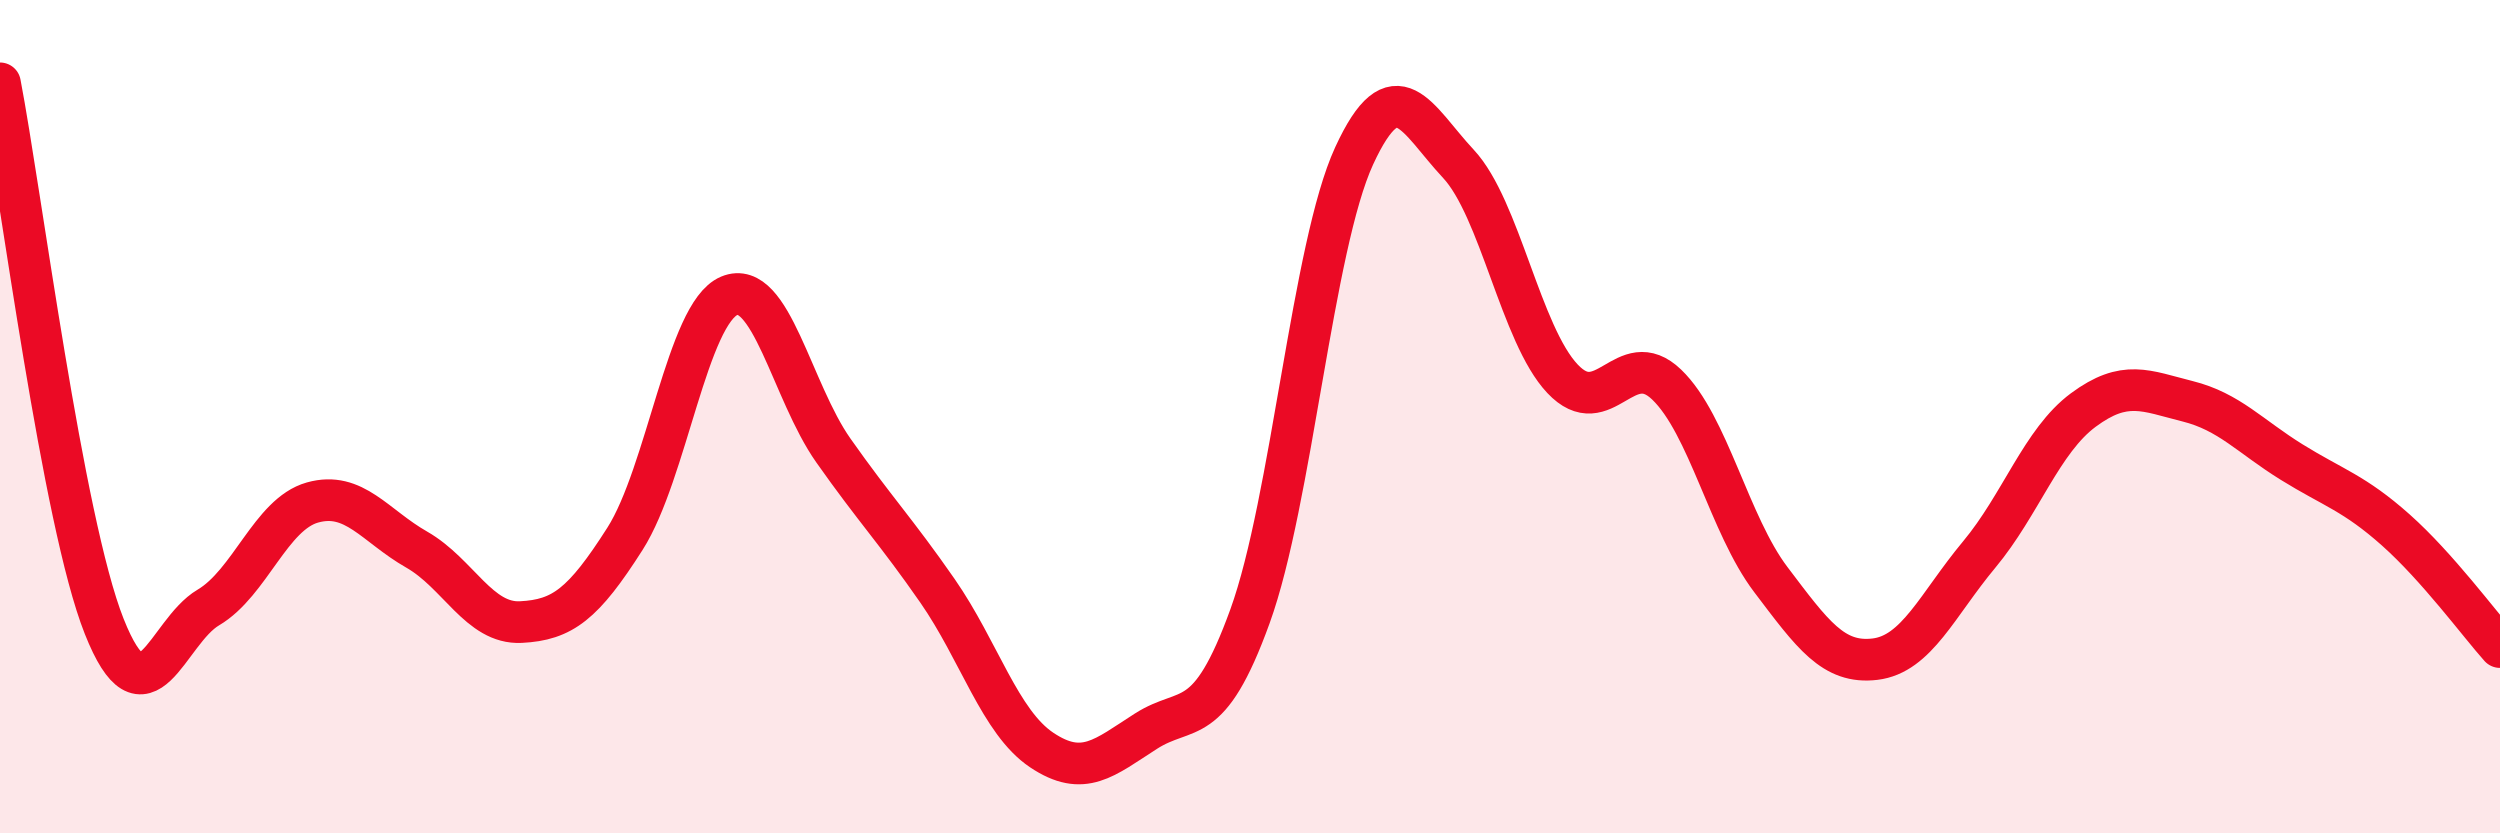
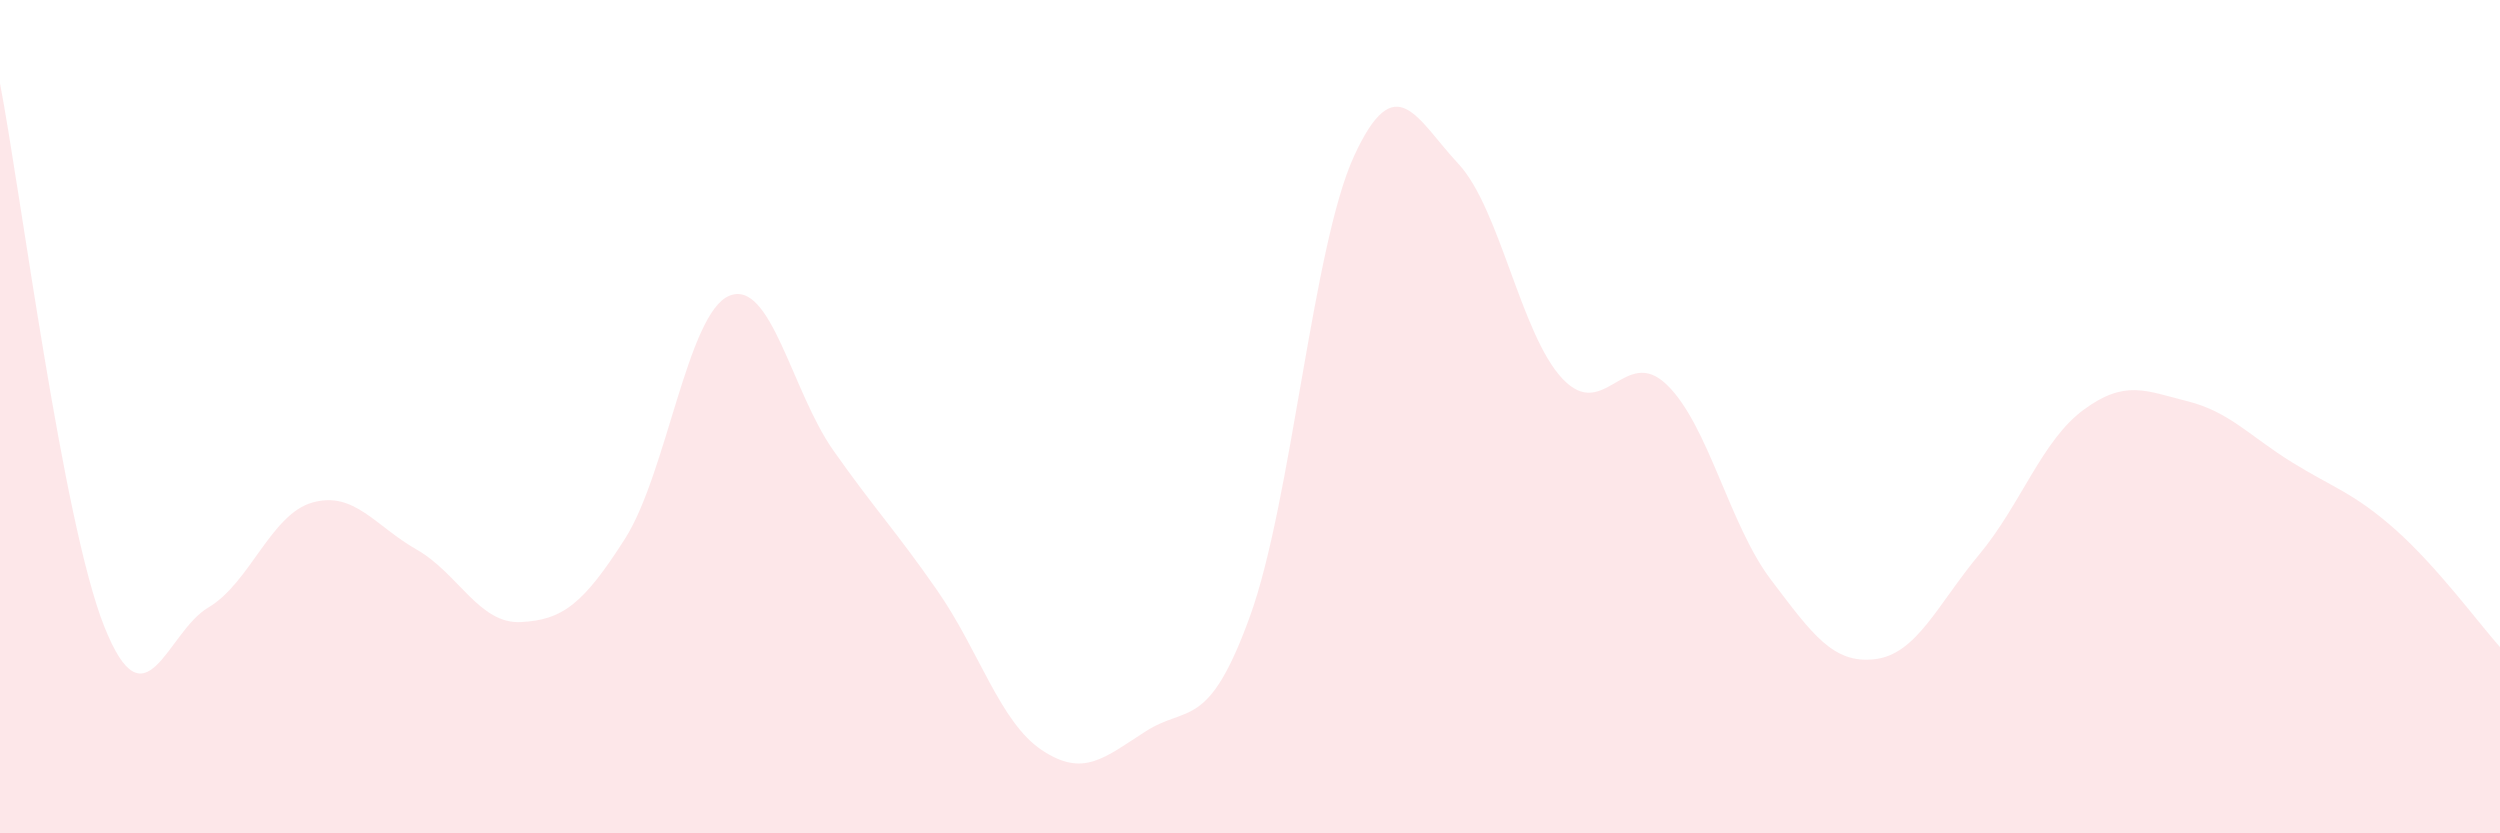
<svg xmlns="http://www.w3.org/2000/svg" width="60" height="20" viewBox="0 0 60 20">
  <path d="M 0,2 C 0.5,4.61 1.5,12.51 2.5,15.03 C 3.5,17.55 4,15.17 5,14.58 C 6,13.99 6.5,12.34 7.5,12.06 C 8.5,11.78 9,12.62 10,13.19 C 11,13.76 11.5,14.98 12.5,14.93 C 13.5,14.88 14,14.5 15,12.93 C 16,11.36 16.5,7.52 17.5,7.1 C 18.5,6.68 19,9.39 20,10.81 C 21,12.23 21.5,12.74 22.5,14.18 C 23.5,15.62 24,17.33 25,18 C 26,18.67 26.5,18.19 27.5,17.55 C 28.5,16.91 29,17.55 30,14.79 C 31,12.03 31.5,5.91 32.5,3.74 C 33.5,1.57 34,2.86 35,3.93 C 36,5 36.5,8.03 37.5,9.09 C 38.5,10.15 39,8.27 40,9.23 C 41,10.19 41.5,12.59 42.5,13.91 C 43.5,15.23 44,15.94 45,15.82 C 46,15.7 46.5,14.51 47.5,13.31 C 48.5,12.11 49,10.58 50,9.84 C 51,9.1 51.5,9.38 52.5,9.63 C 53.5,9.88 54,10.47 55,11.09 C 56,11.71 56.5,11.83 57.5,12.72 C 58.5,13.61 59.5,14.97 60,15.53L60 20L0 20Z" fill="#EB0A25" opacity="0.1" stroke-linecap="round" stroke-linejoin="round" />
-   <path d="M 0,2 C 0.5,4.61 1.5,12.51 2.5,15.03 C 3.5,17.55 4,15.17 5,14.58 C 6,13.99 6.5,12.34 7.5,12.06 C 8.5,11.78 9,12.62 10,13.19 C 11,13.76 11.5,14.98 12.5,14.93 C 13.5,14.88 14,14.5 15,12.93 C 16,11.36 16.5,7.52 17.5,7.1 C 18.5,6.68 19,9.39 20,10.81 C 21,12.23 21.5,12.74 22.5,14.18 C 23.5,15.62 24,17.33 25,18 C 26,18.67 26.5,18.19 27.5,17.55 C 28.5,16.91 29,17.55 30,14.79 C 31,12.03 31.5,5.91 32.5,3.74 C 33.5,1.57 34,2.86 35,3.93 C 36,5 36.5,8.03 37.5,9.09 C 38.5,10.15 39,8.27 40,9.23 C 41,10.19 41.5,12.59 42.5,13.91 C 43.5,15.23 44,15.94 45,15.82 C 46,15.7 46.5,14.51 47.5,13.31 C 48.5,12.11 49,10.58 50,9.84 C 51,9.1 51.5,9.38 52.5,9.63 C 53.5,9.88 54,10.47 55,11.09 C 56,11.71 56.5,11.83 57.5,12.72 C 58.5,13.61 59.5,14.97 60,15.53" stroke="#EB0A25" stroke-width="1" fill="none" stroke-linecap="round" stroke-linejoin="round" />
</svg>